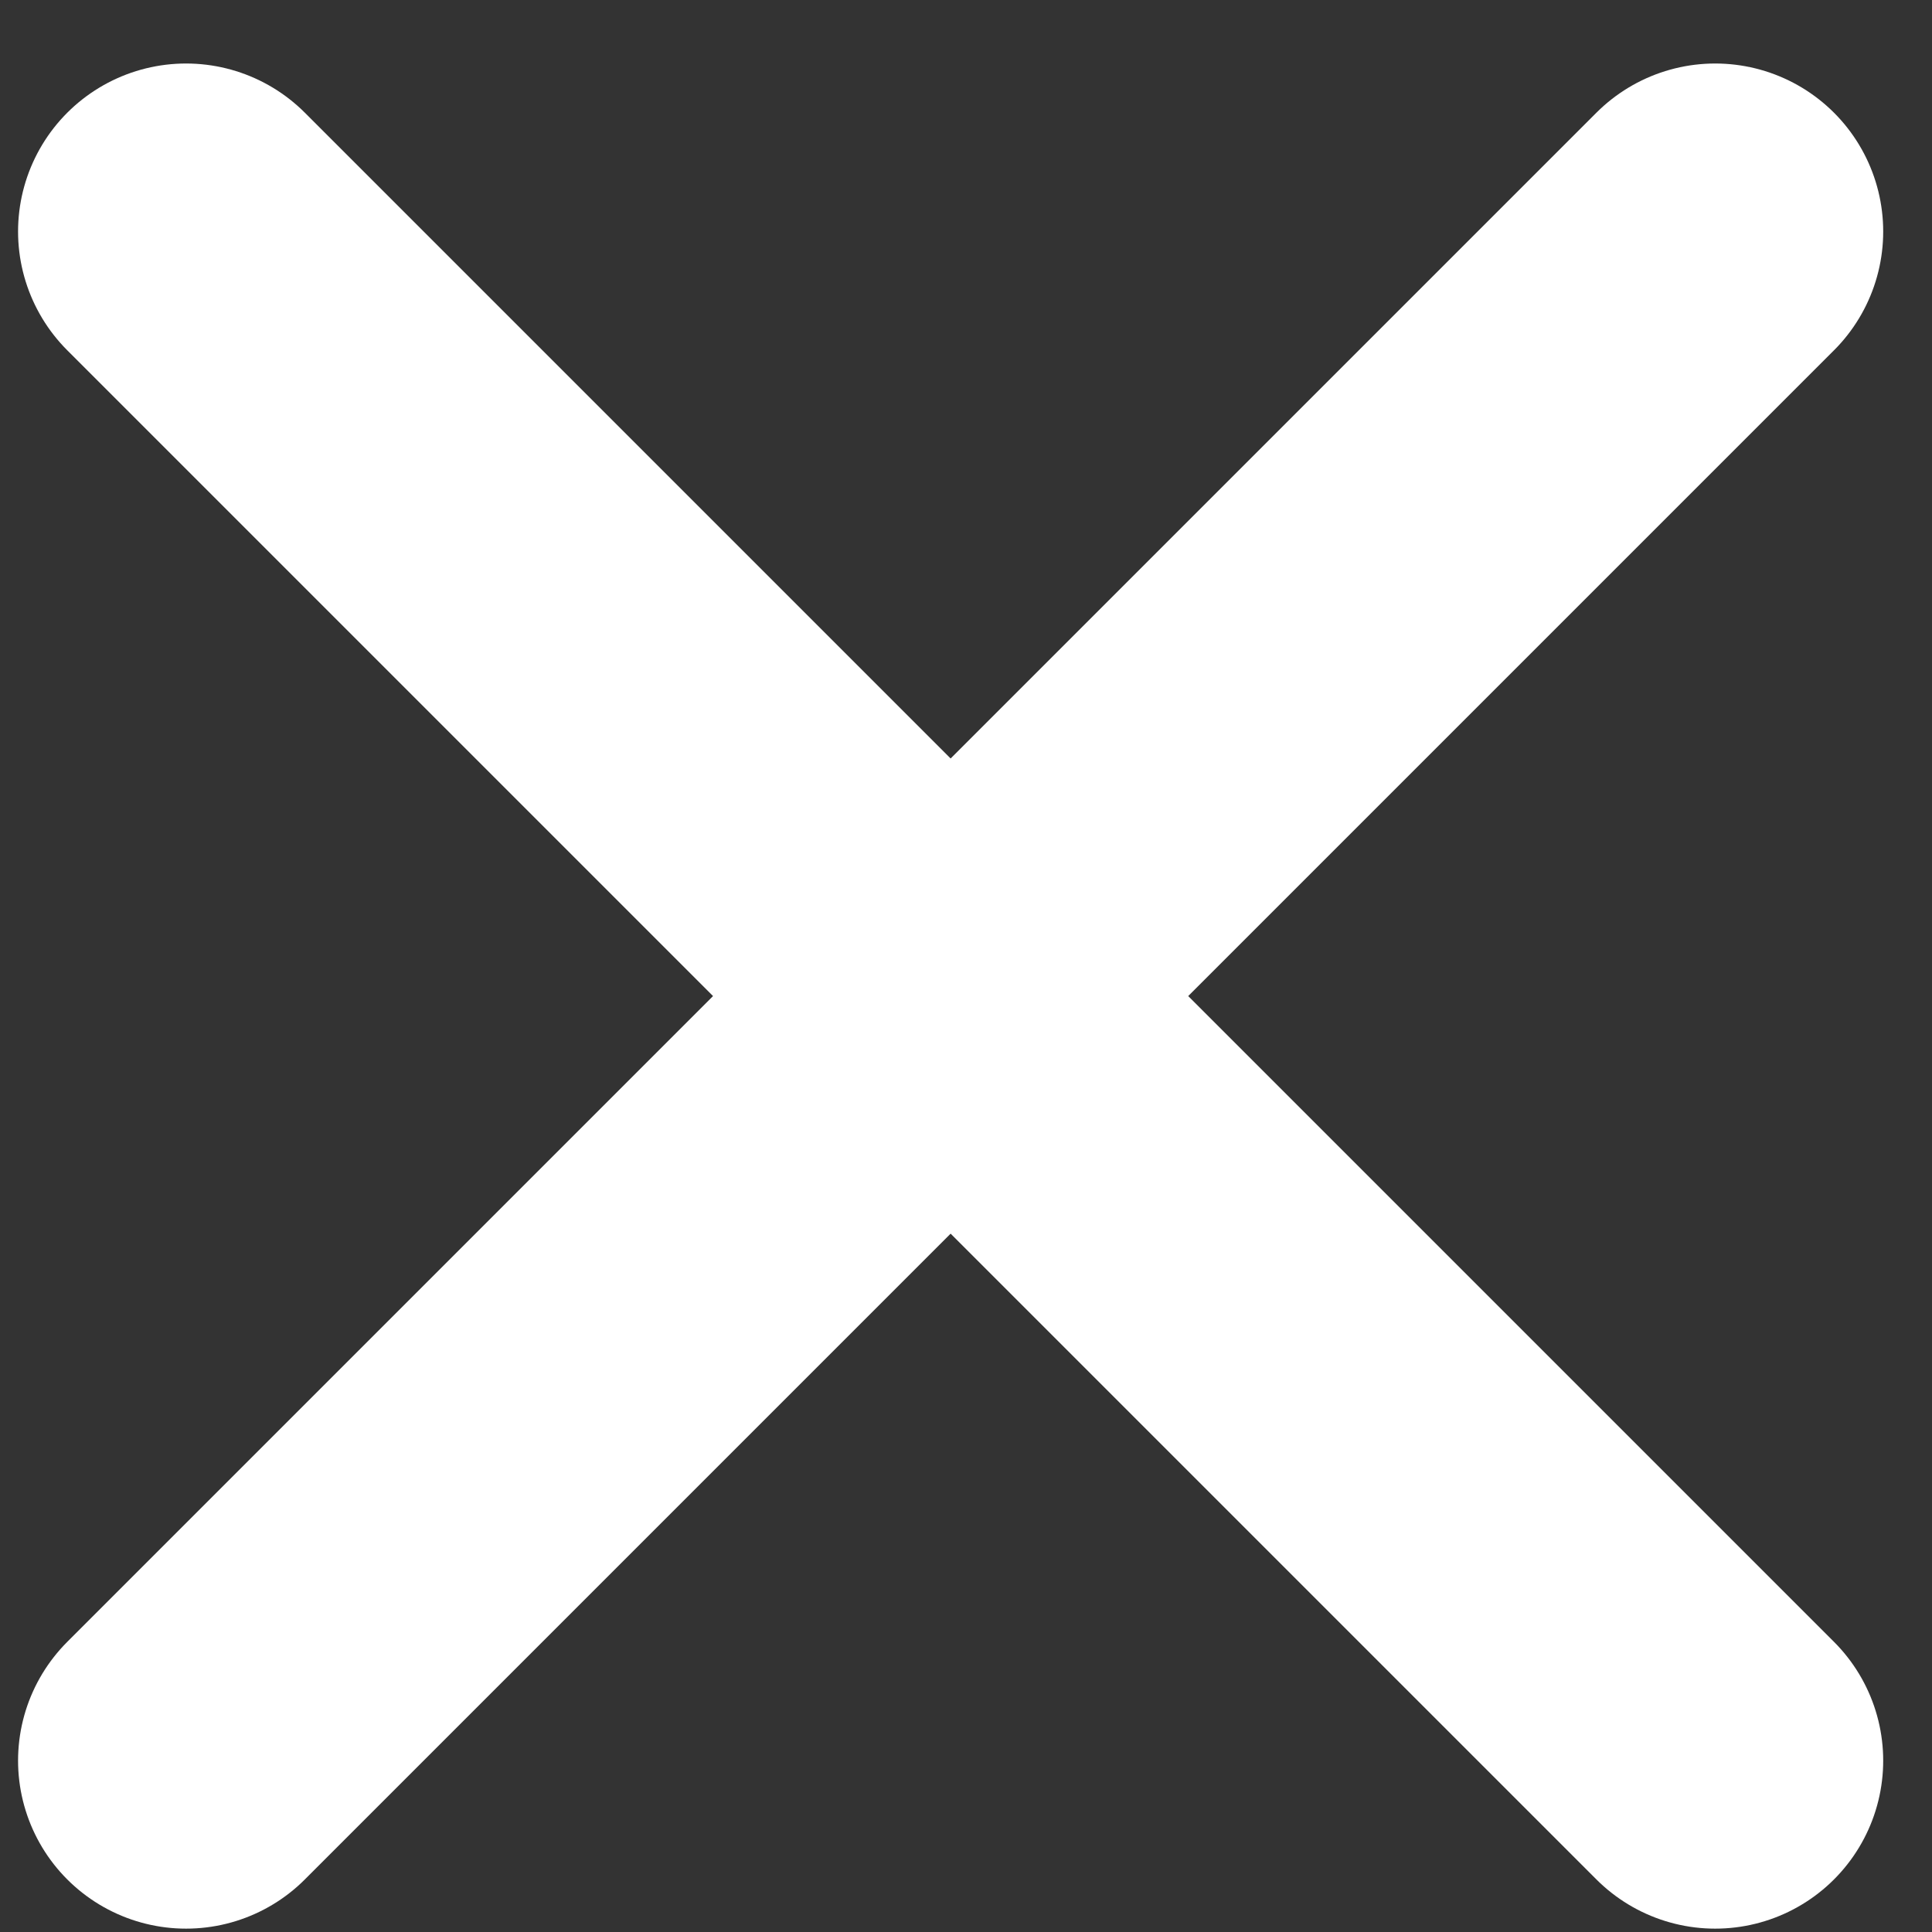
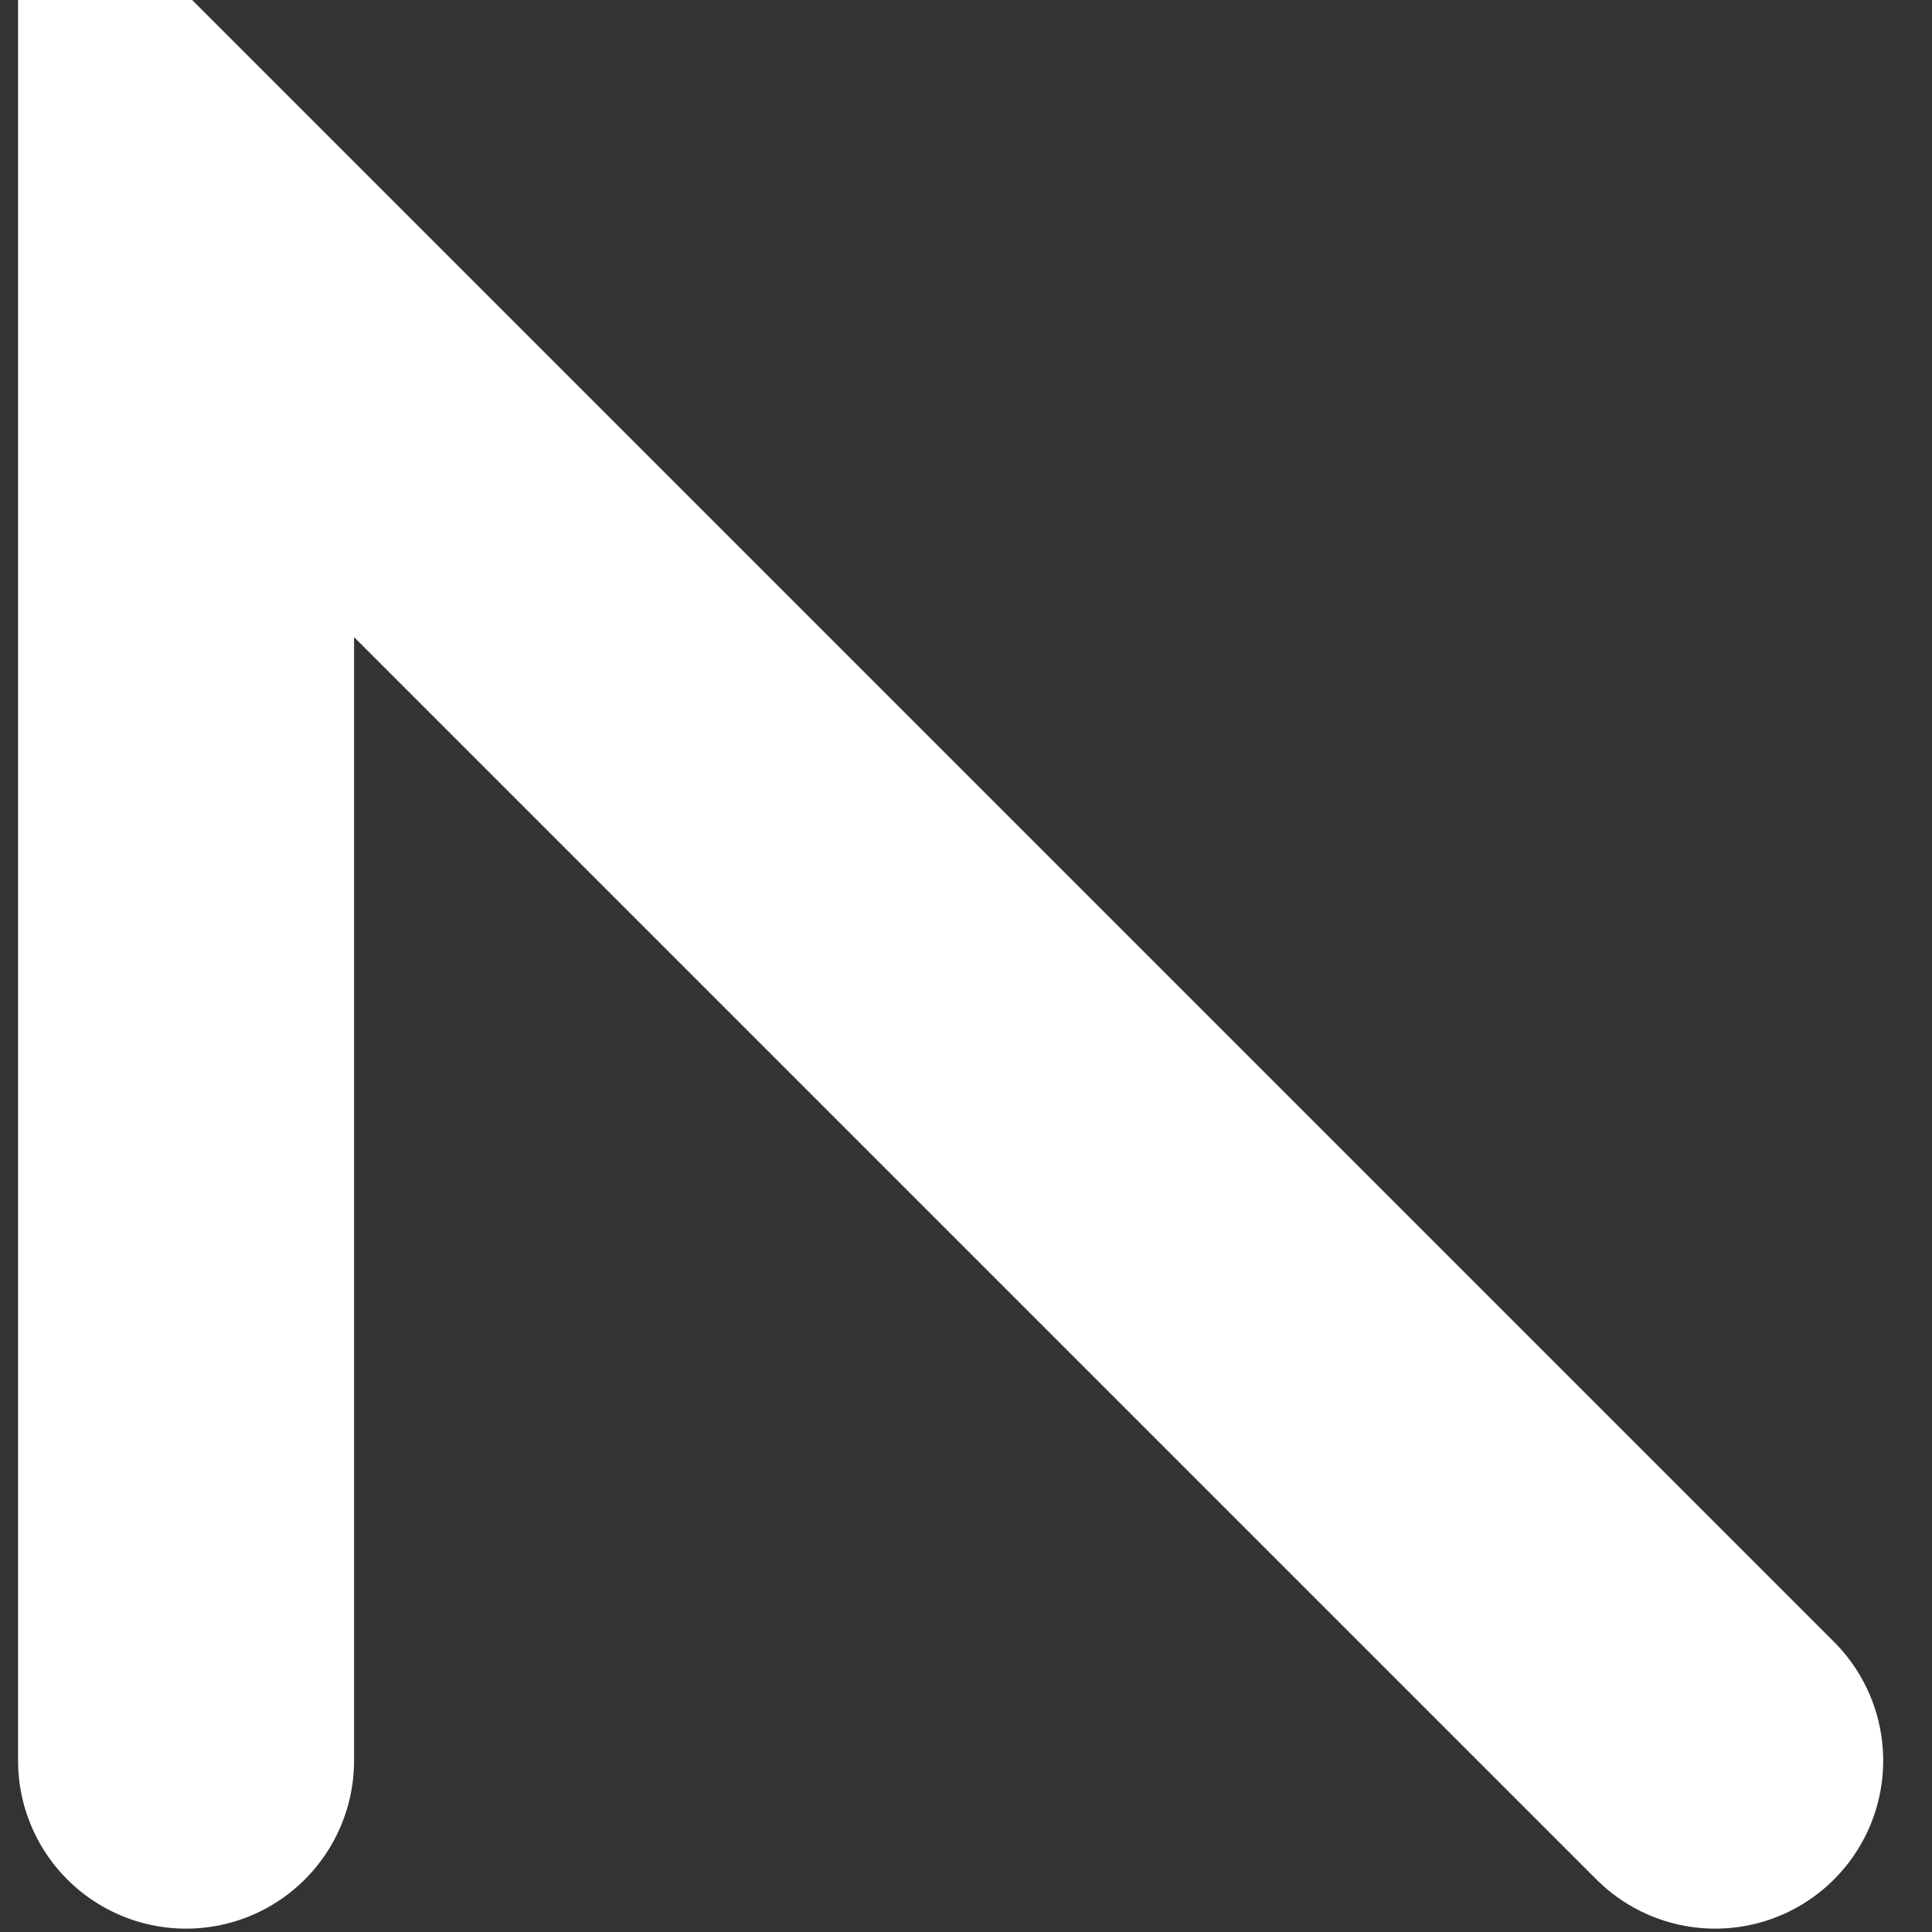
<svg xmlns="http://www.w3.org/2000/svg" width="23" height="23" viewBox="0 0 23 23" fill="none">
  <rect x="0" y="0" width="23" height="23" fill="#333333" stroke="none" />
-   <path d="M20.419 20.96L2.215 2.756M20.419 2.756L2.215 20.96" stroke="white" stroke-width="4" stroke-linecap="round" />
+   <path d="M20.419 20.96L2.215 2.756L2.215 20.96" stroke="white" stroke-width="4" stroke-linecap="round" />
</svg>